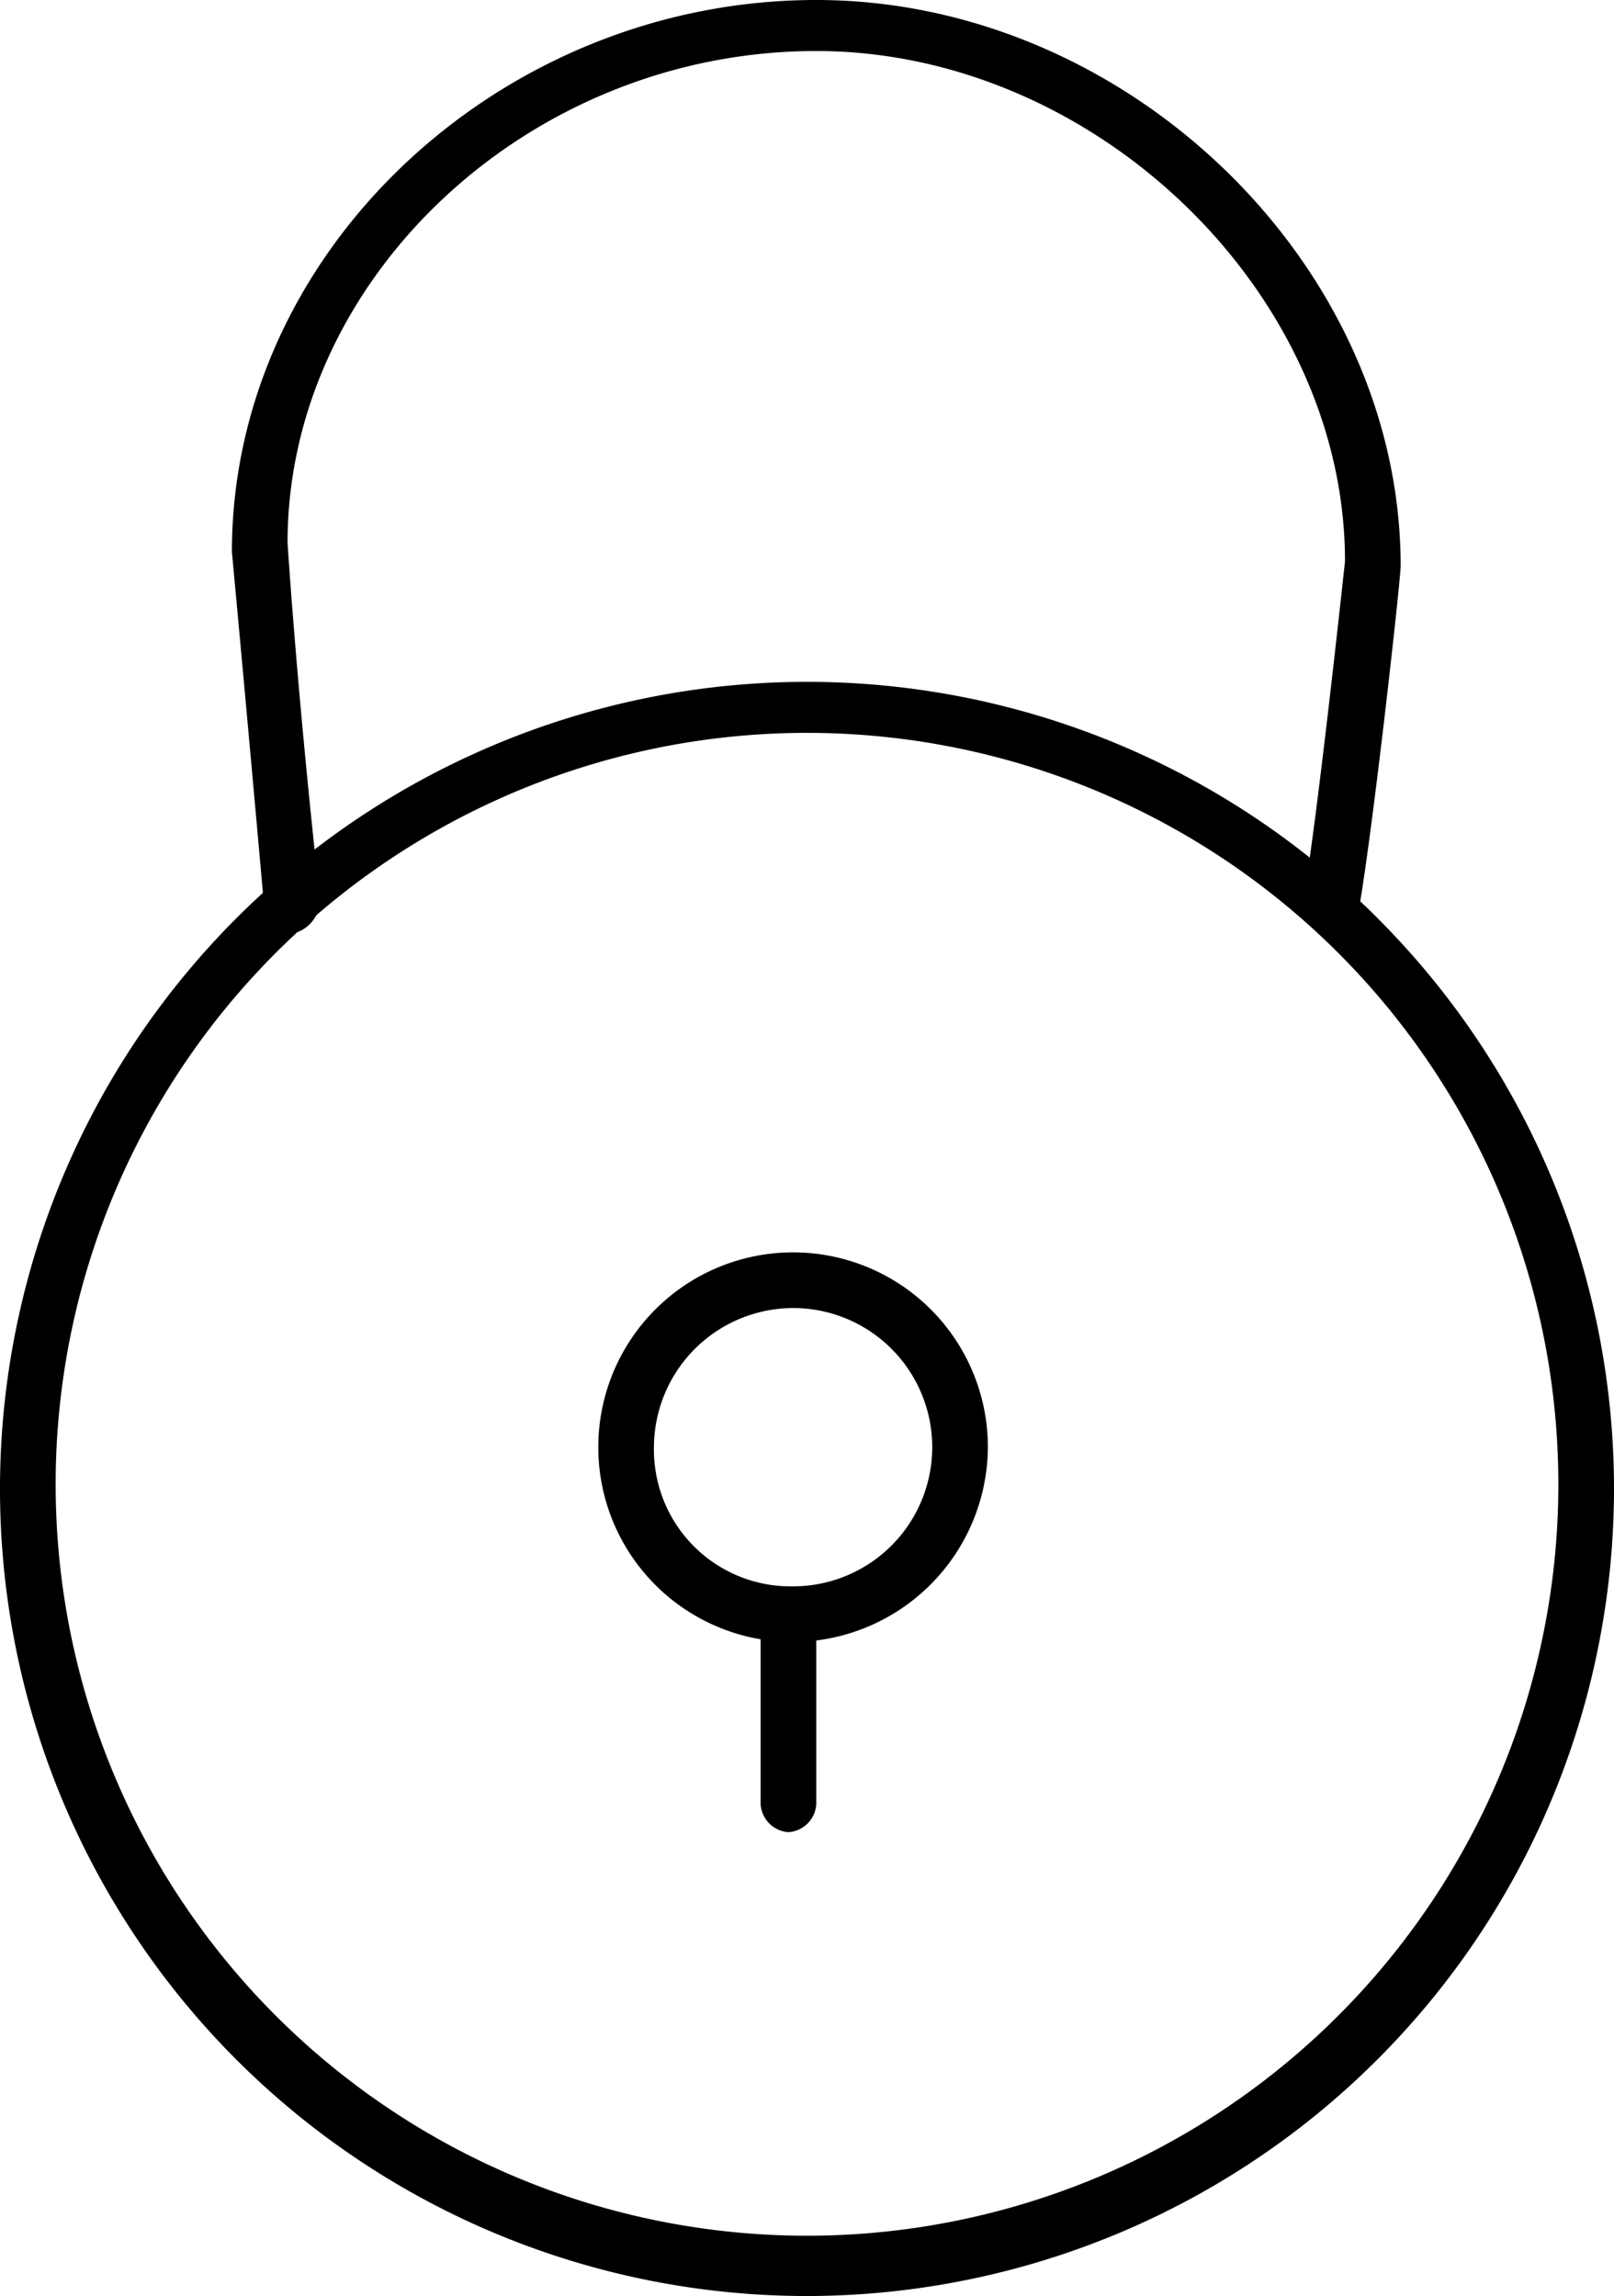
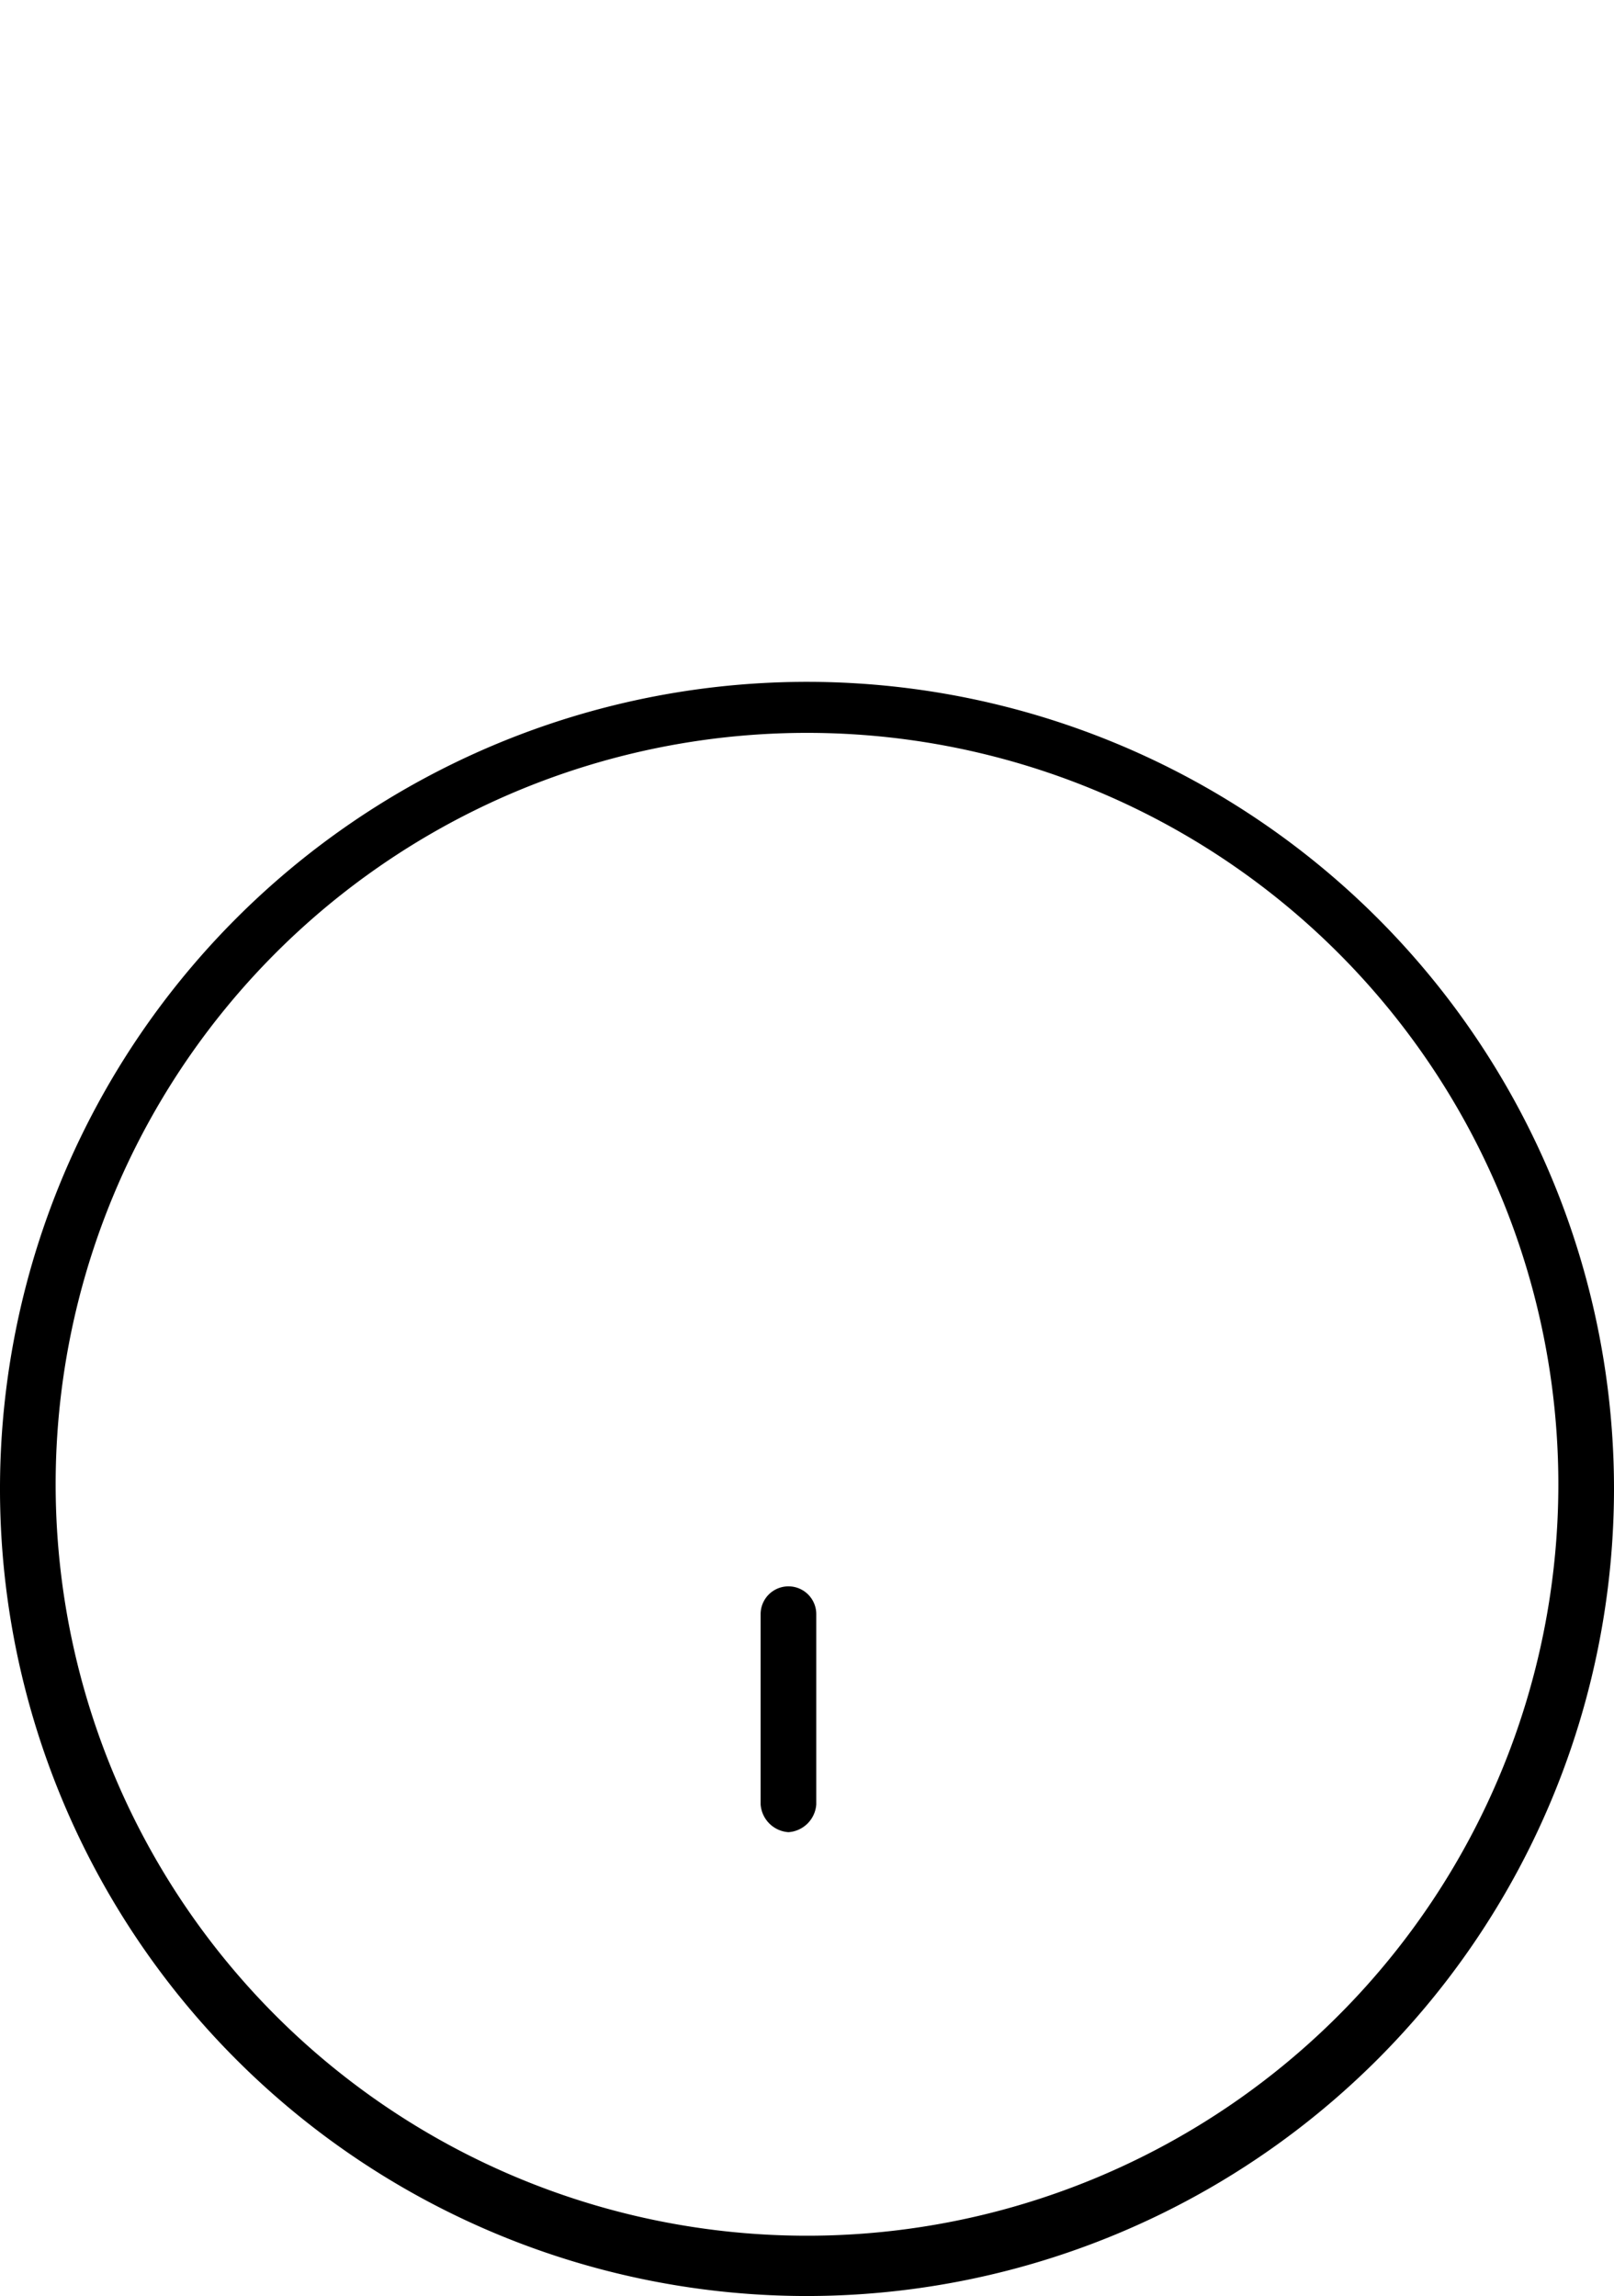
<svg xmlns="http://www.w3.org/2000/svg" width="34.8" height="49.5" viewBox="0 0 34.8 49.5">
  <g id="icon-lock" transform="translate(-7.8 -0.2)">
    <path id="XMLID_129_" d="M25.2,49.7A17.4,17.4,0,1,1,42.6,32.3,17.413,17.413,0,0,1,25.2,49.7Zm0-33.7A16.2,16.2,0,1,0,41.4,32.2,16.2,16.2,0,0,0,25.2,16Z" />
-     <path id="XMLID_137_" d="M36.5,20.3h0a.73.73,0,0,1-.6-.7c.3-1.7.9-7.3.9-7.3,0-5.8-5.4-11-11.4-11C19.2,1.3,14,6.2,14,11.9h0s.2,3.2.7,7.7a.752.752,0,0,1-.5.7.752.752,0,0,1-.7-.5c-.4-4.5-.7-7.7-.7-7.7C12.8,5.6,18.6.2,25.4.2,32.1.2,38,5.9,38,12.4c0,.3-.6,5.7-.9,7.4A.634.634,0,0,1,36.5,20.3Z" />
    <g id="XMLID_136_">
-       <path id="XMLID_138_" d="M24.9,35.6a4.2,4.2,0,1,1,4.2-4.2A4.225,4.225,0,0,1,24.9,35.6Zm0-7.2a3.009,3.009,0,0,0-3,3,2.946,2.946,0,0,0,3,3,3,3,0,0,0,0-6Z" />
      <path id="XMLID_110_" d="M24.9,34.6" fill="none" stroke="#000" stroke-miterlimit="10" stroke-width="0.65" />
      <path id="XMLID_142_" d="M24.8,39.7a.645.645,0,0,1-.6-.6V35a.6.6,0,0,1,1.2,0v4.1A.645.645,0,0,1,24.8,39.7Z" />
    </g>
  </g>
</svg>